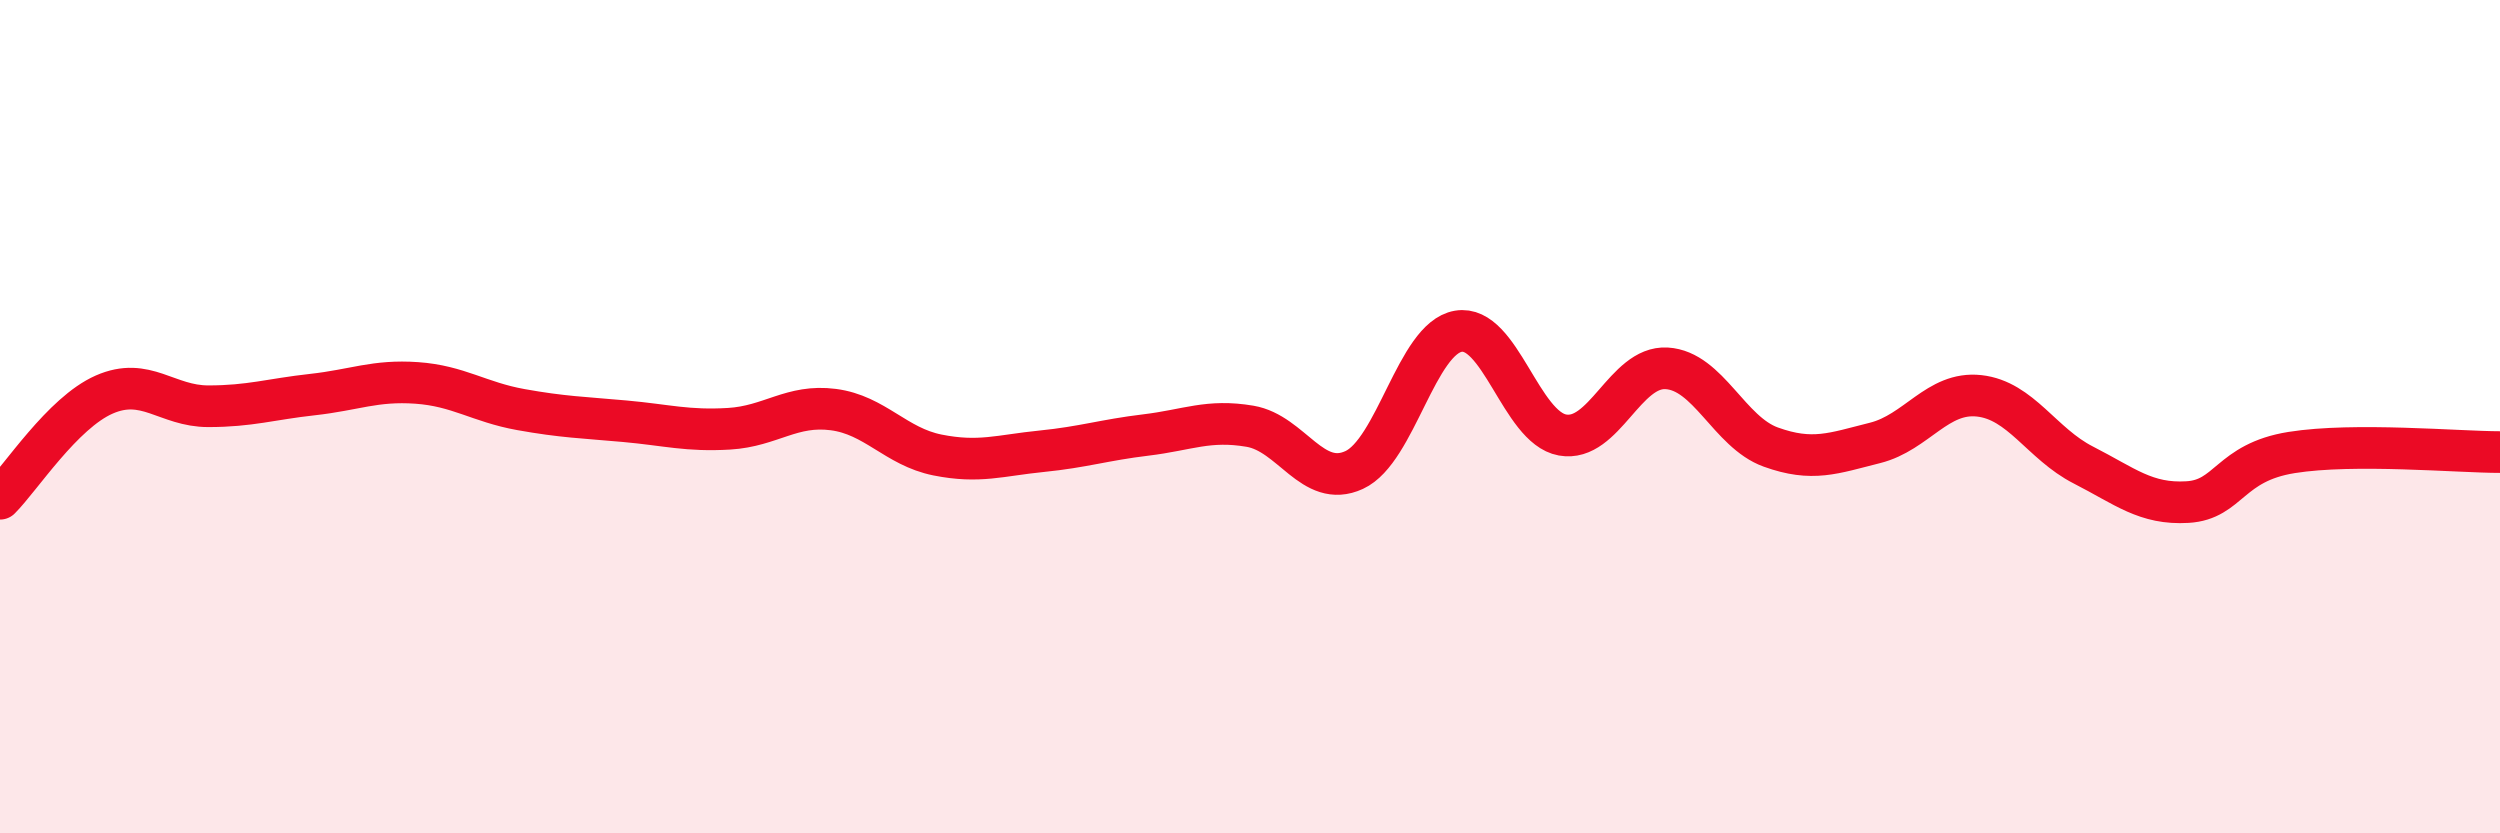
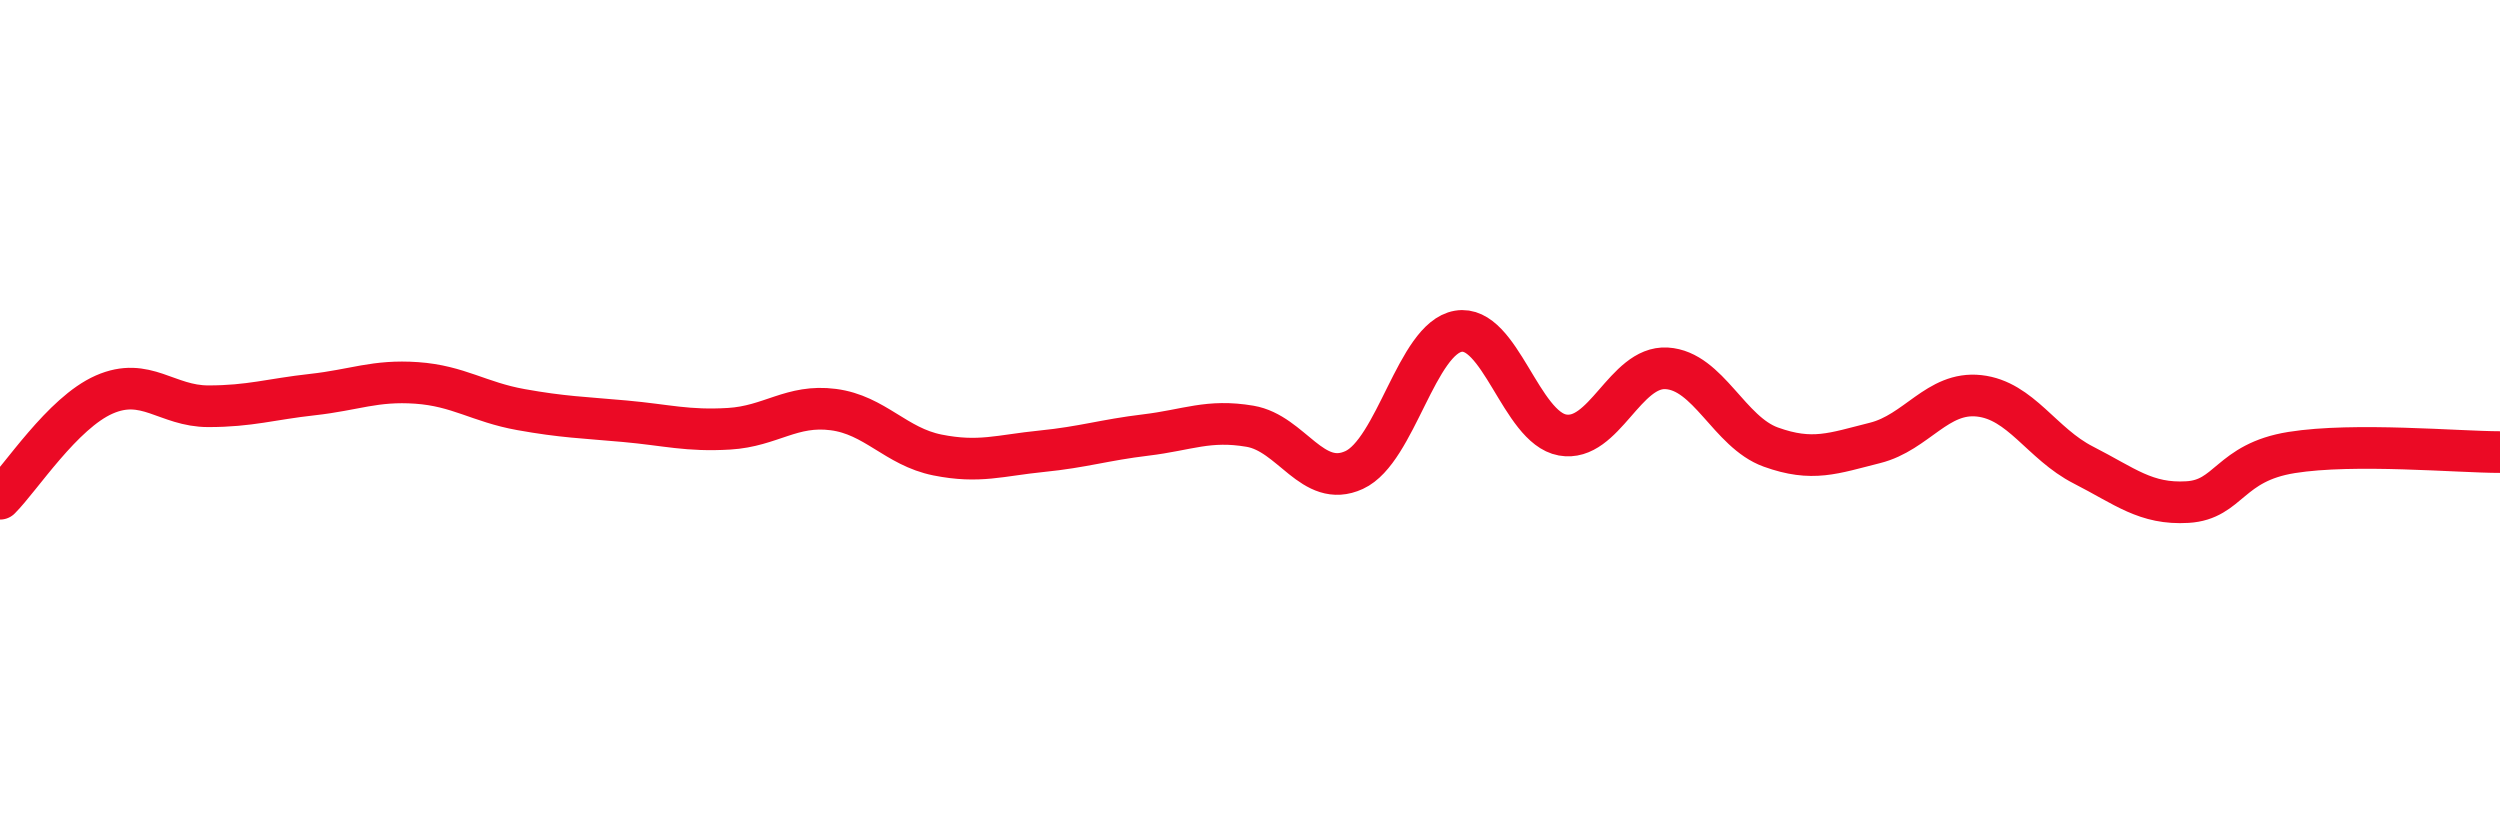
<svg xmlns="http://www.w3.org/2000/svg" width="60" height="20" viewBox="0 0 60 20">
-   <path d="M 0,11.97 C 0.5,11.47 1.5,9.91 2.5,9.47 C 3.5,9.03 4,9.75 5,9.75 C 6,9.75 6.5,9.58 7.5,9.47 C 8.5,9.36 9,9.12 10,9.19 C 11,9.26 11.5,9.65 12.5,9.83 C 13.5,10.01 14,10.02 15,10.11 C 16,10.2 16.5,10.35 17.5,10.29 C 18.5,10.23 19,9.7 20,9.83 C 21,9.96 21.5,10.72 22.5,10.92 C 23.5,11.12 24,10.93 25,10.83 C 26,10.73 26.5,10.56 27.5,10.44 C 28.5,10.32 29,10.06 30,10.23 C 31,10.4 31.5,11.74 32.5,11.28 C 33.5,10.82 34,8.12 35,7.95 C 36,7.78 36.5,10.26 37.5,10.44 C 38.5,10.62 39,8.78 40,8.84 C 41,8.9 41.5,10.37 42.5,10.73 C 43.5,11.09 44,10.88 45,10.63 C 46,10.38 46.5,9.39 47.5,9.5 C 48.5,9.61 49,10.65 50,11.16 C 51,11.67 51.5,12.11 52.5,12.05 C 53.5,11.99 53.5,11.1 55,10.86 C 56.5,10.62 59,10.85 60,10.85L60 20L0 20Z" fill="#EB0A25" opacity="0.1" stroke-linecap="round" stroke-linejoin="round" />
  <path d="M 0,11.97 C 0.5,11.47 1.5,9.91 2.5,9.47 C 3.5,9.03 4,9.75 5,9.75 C 6,9.75 6.5,9.58 7.5,9.47 C 8.5,9.36 9,9.12 10,9.19 C 11,9.26 11.5,9.65 12.5,9.83 C 13.5,10.01 14,10.02 15,10.11 C 16,10.2 16.5,10.35 17.5,10.29 C 18.5,10.23 19,9.7 20,9.83 C 21,9.96 21.5,10.72 22.5,10.92 C 23.5,11.12 24,10.93 25,10.83 C 26,10.73 26.5,10.56 27.5,10.44 C 28.5,10.32 29,10.06 30,10.23 C 31,10.4 31.5,11.74 32.5,11.28 C 33.5,10.82 34,8.12 35,7.95 C 36,7.78 36.5,10.26 37.5,10.44 C 38.5,10.62 39,8.78 40,8.84 C 41,8.9 41.5,10.37 42.5,10.73 C 43.5,11.09 44,10.88 45,10.63 C 46,10.38 46.5,9.39 47.5,9.5 C 48.5,9.61 49,10.65 50,11.16 C 51,11.67 51.5,12.11 52.5,12.05 C 53.5,11.99 53.5,11.1 55,10.86 C 56.5,10.62 59,10.85 60,10.85" stroke="#EB0A25" stroke-width="1" fill="none" stroke-linecap="round" stroke-linejoin="round" />
</svg>